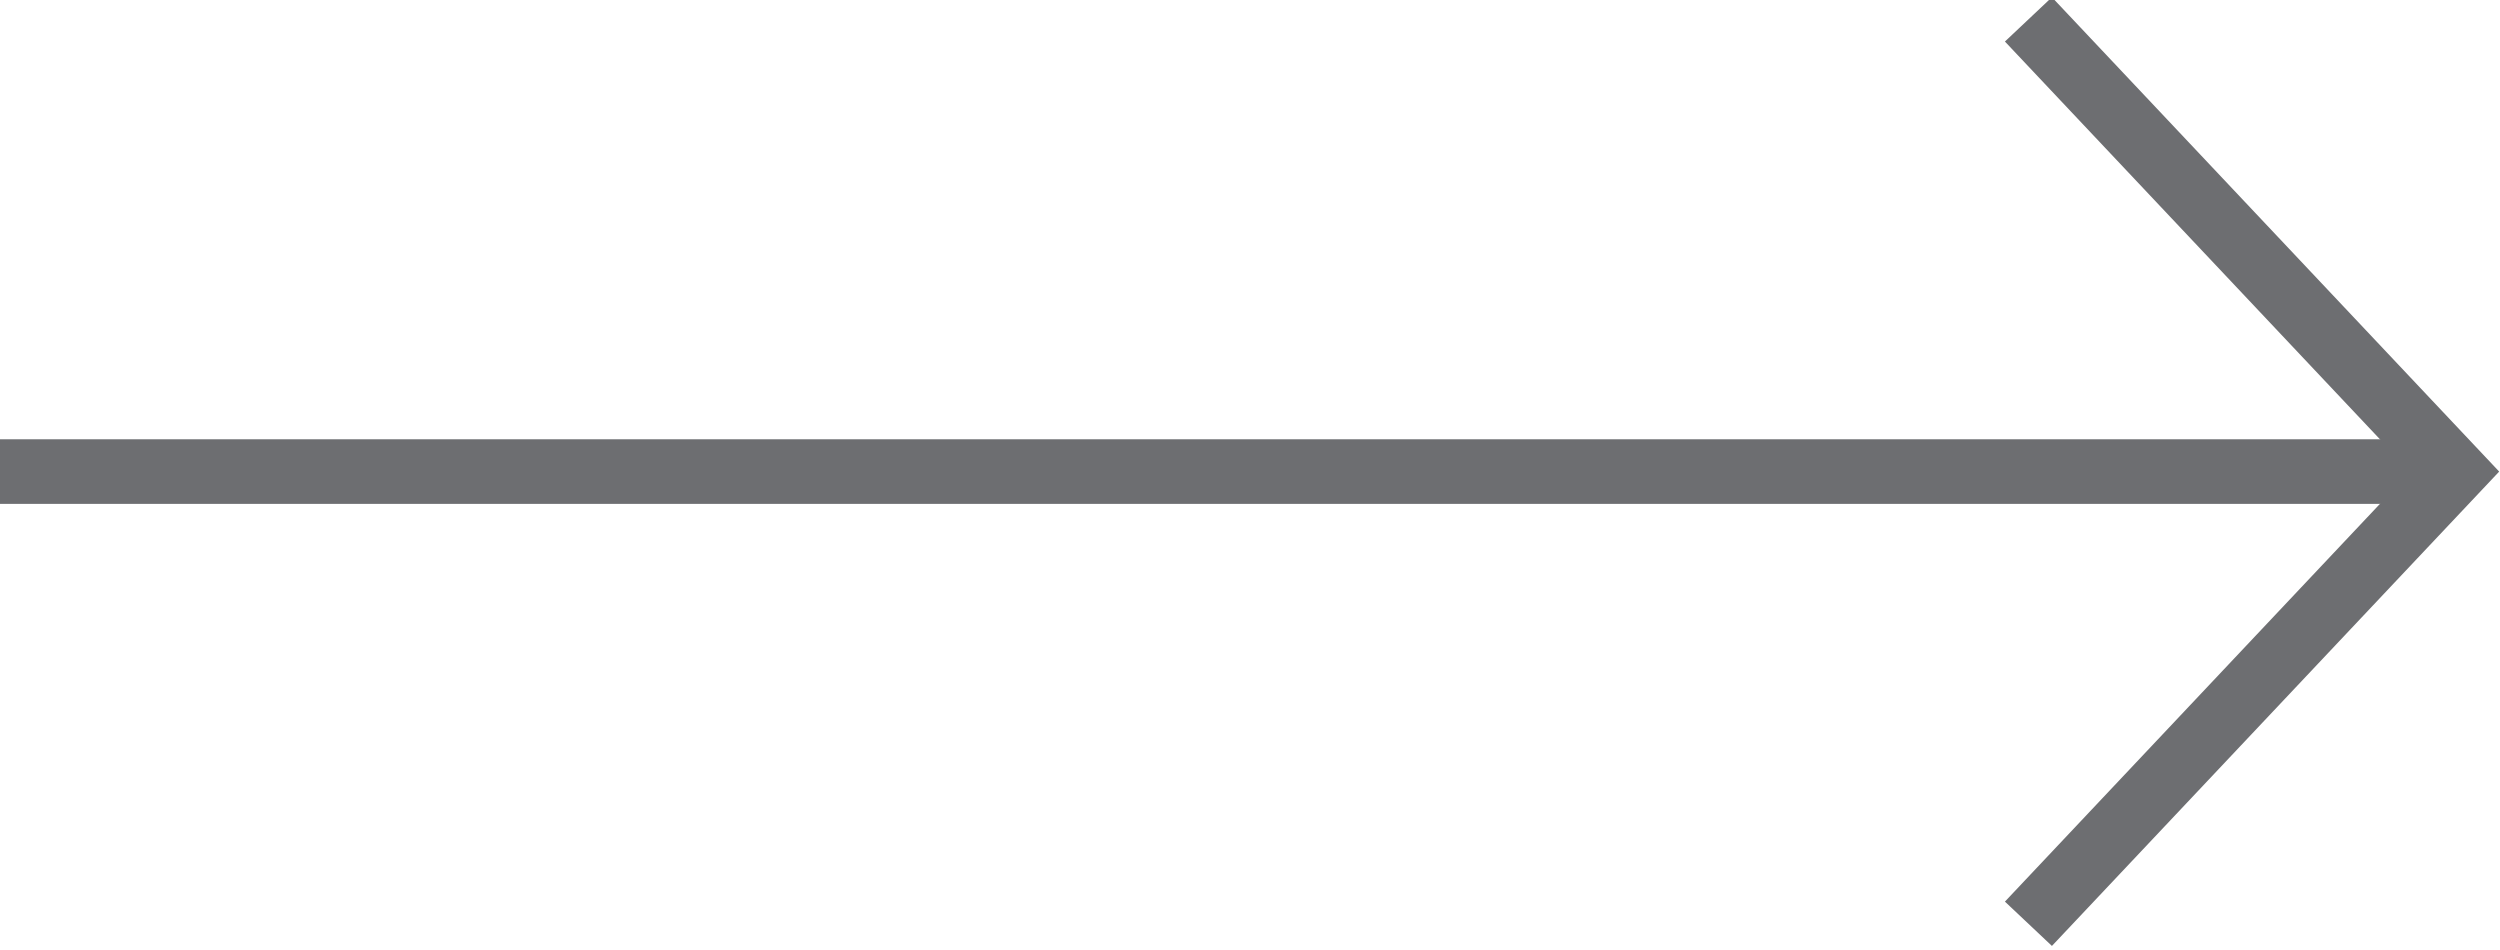
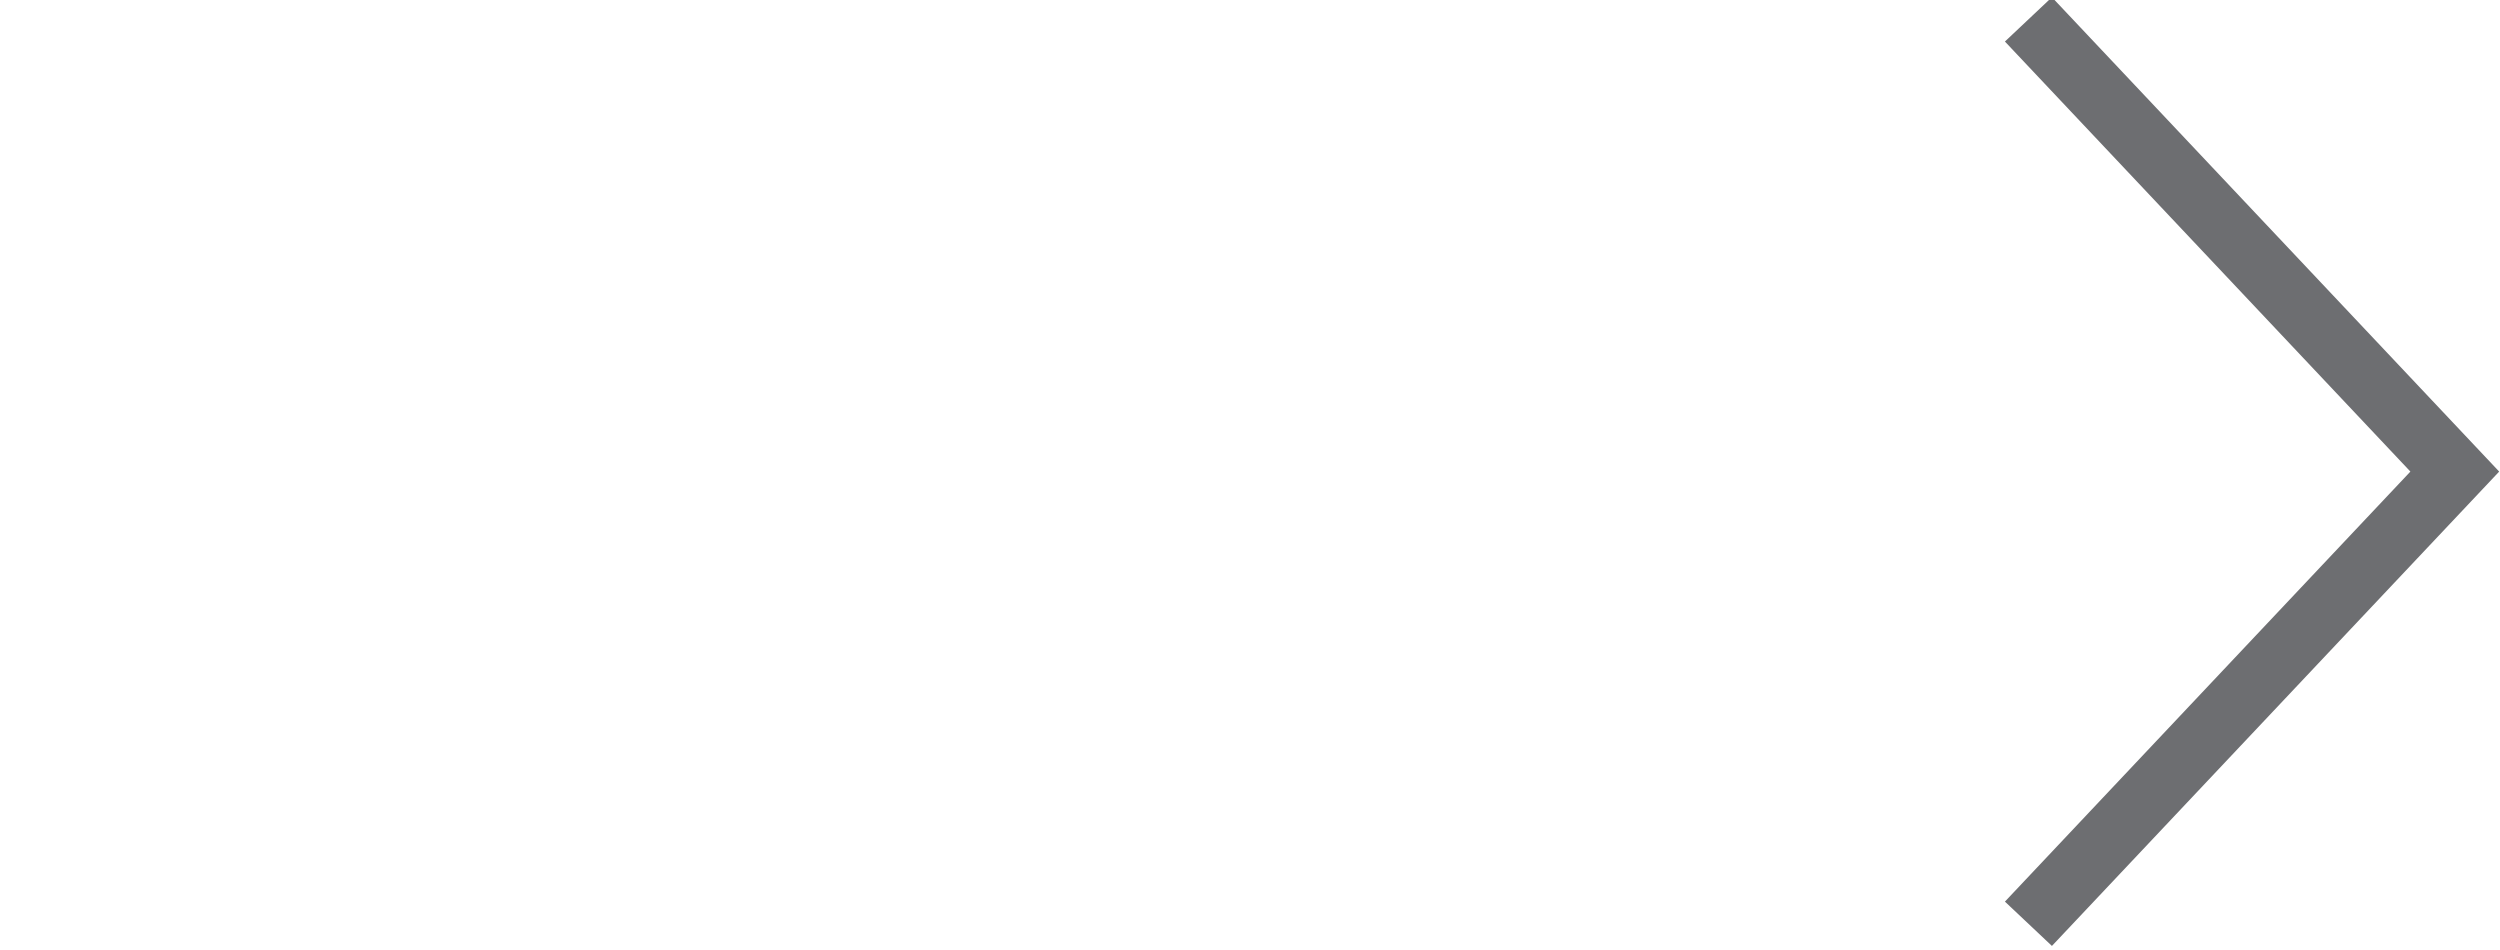
<svg xmlns="http://www.w3.org/2000/svg" version="1.1" id="Layer_1" x="0px" y="0px" viewBox="0 0 38.7 14.7" style="enable-background:new 0 0 38.7 14.7;" xml:space="preserve">
  <style type="text/css">
	.st0{fill:#FFFFFF;}
	.st1{fill:none;stroke:#FFFFFF;stroke-width:2;stroke-miterlimit:10;}
	.st2{fill:none;stroke:#FFFFFF;stroke-linecap:round;stroke-linejoin:round;stroke-miterlimit:22.926;}
	.st3{fill:#BDBDBD;}
	.st4{fill:none;stroke:#BCBEC0;stroke-miterlimit:10;}
	.st5{fill:#606161;}
	.st6{fill:#606060;}
	.st7{fill:none;stroke:#EF4579;stroke-miterlimit:10;}
	.st8{fill:none;stroke:#6D6E71;stroke-miterlimit:10;}
	.st9{fill:#6D6E71;stroke:#BCBEC0;stroke-width:2;stroke-miterlimit:10;}
	.st10{fill:none;stroke:#EF4579;stroke-width:2;stroke-miterlimit:10;}
</style>
  <g>
-     <line class="st8" x1="0" y1="7.3" x2="38" y2="7.3" />
    <polyline class="st8" points="31.4,0.3 38,7.3 31.4,14.3  " />
  </g>
</svg>